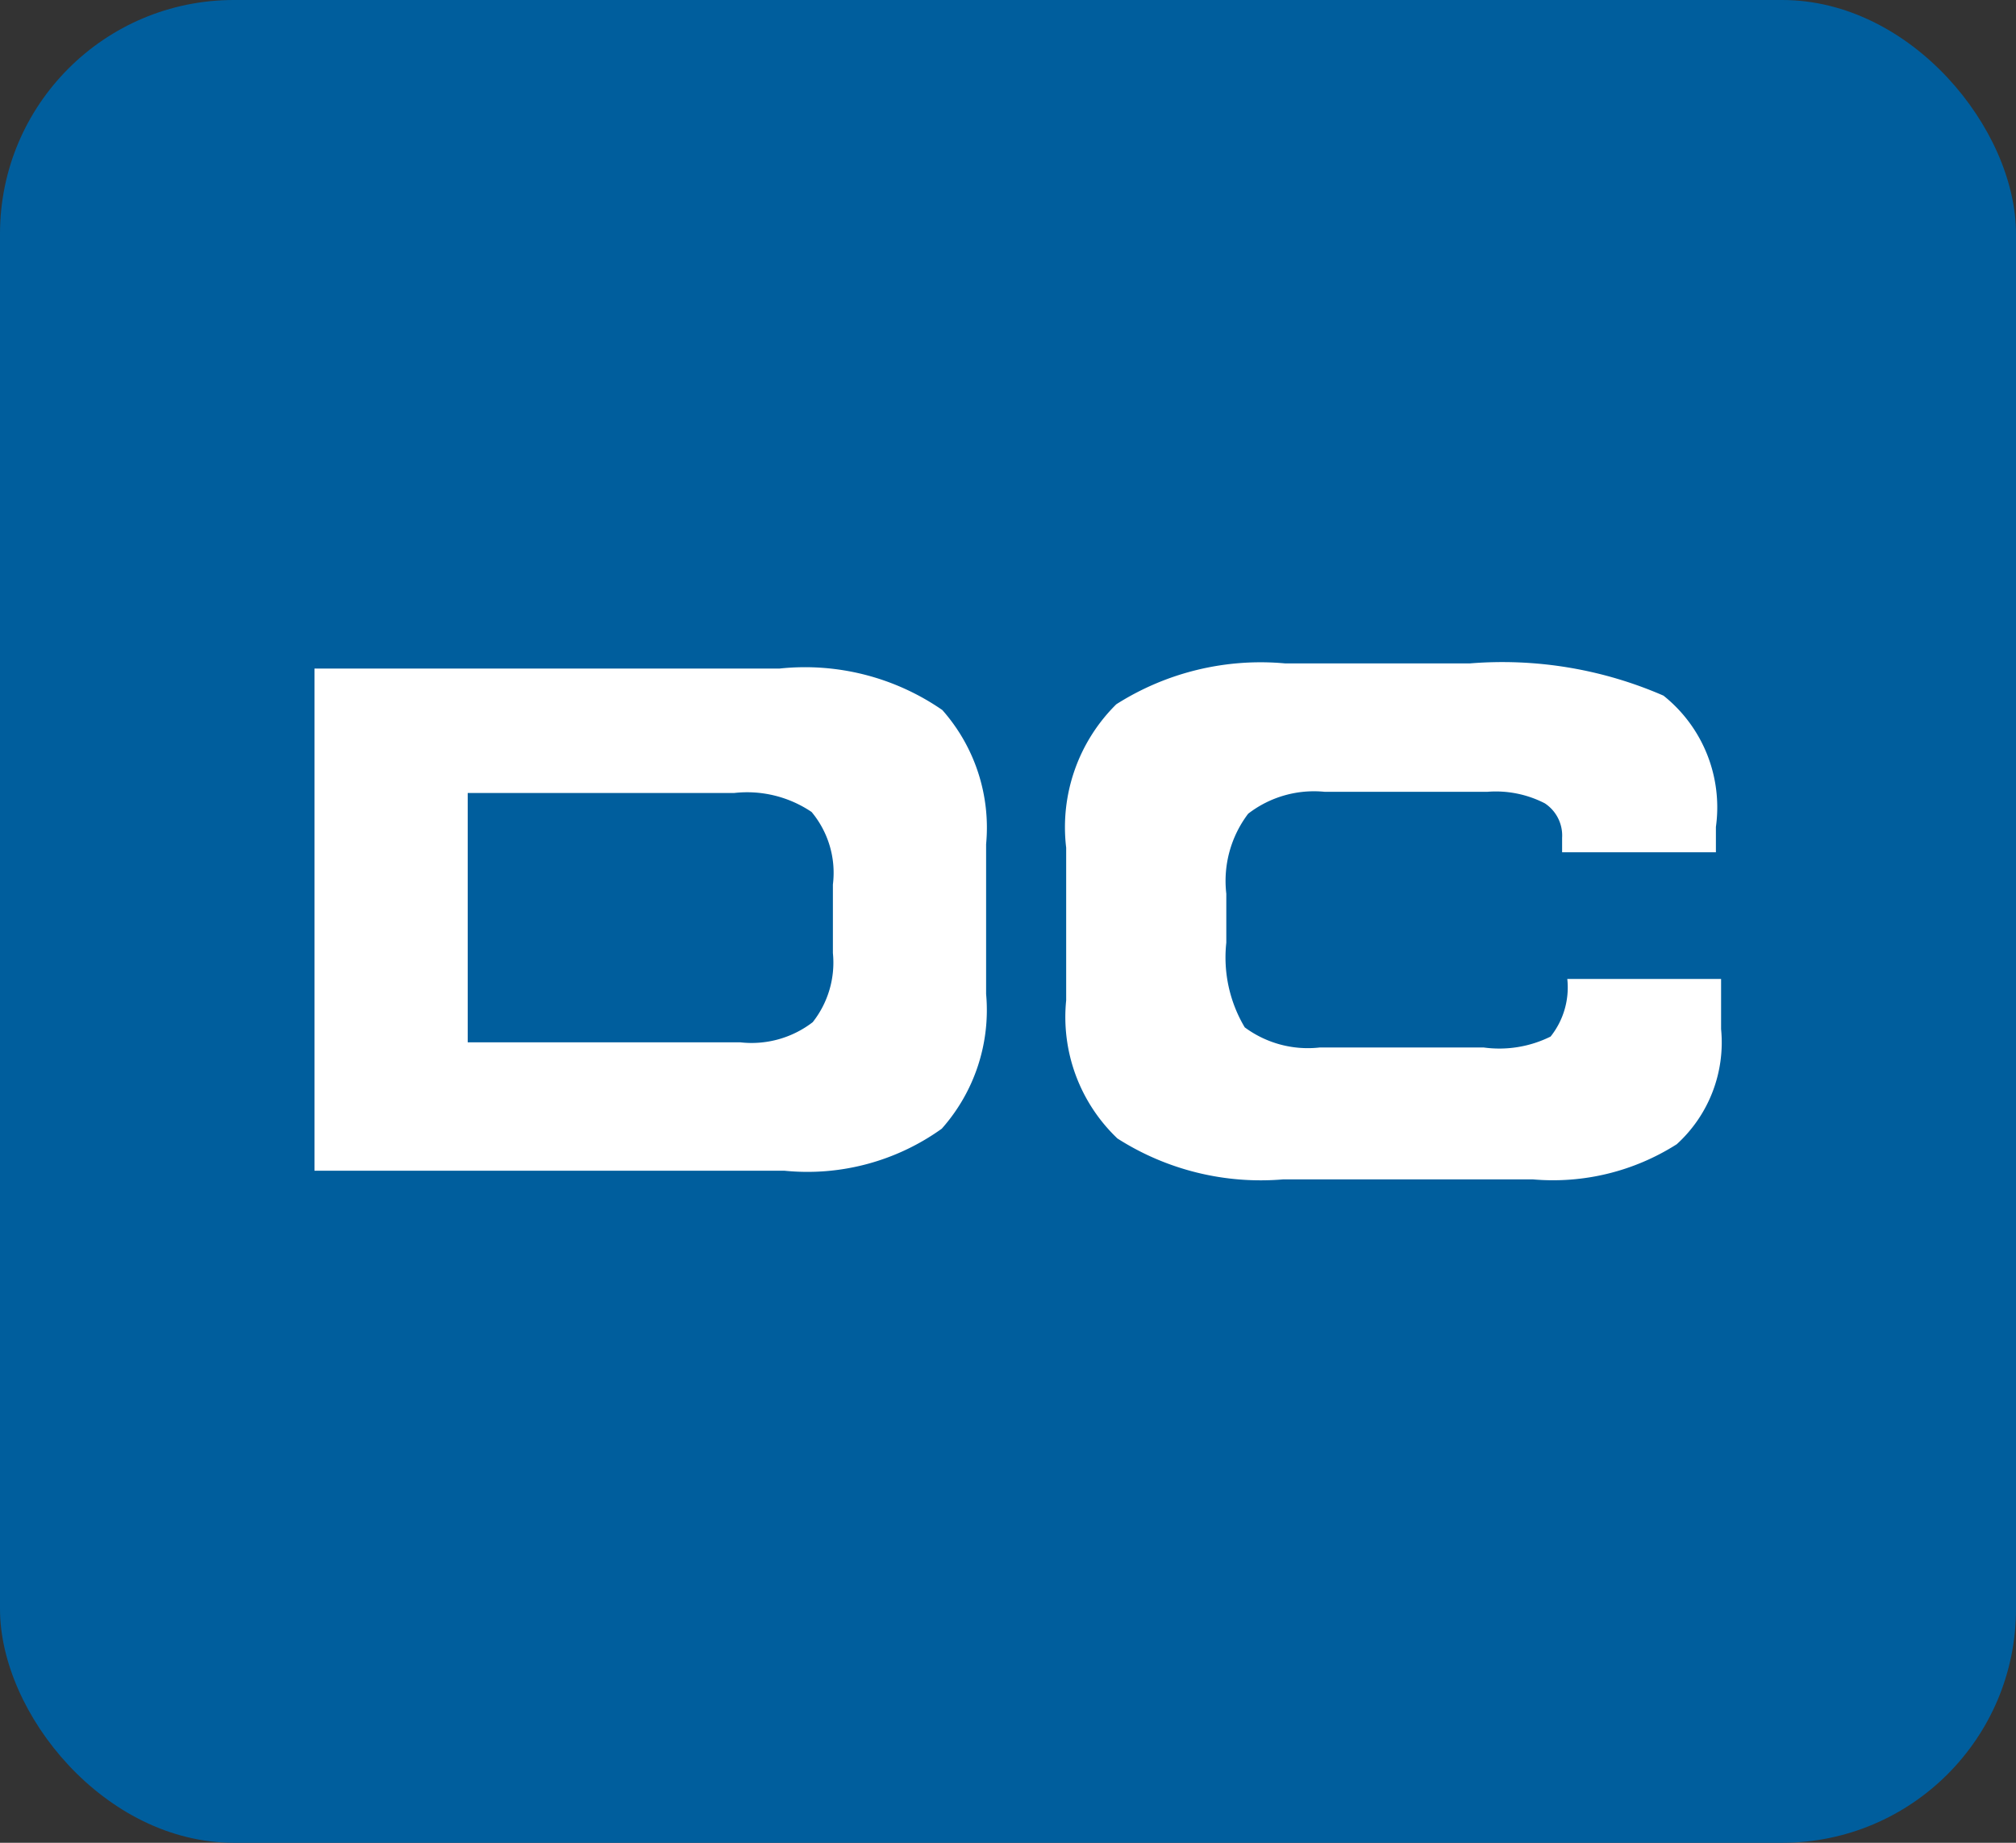
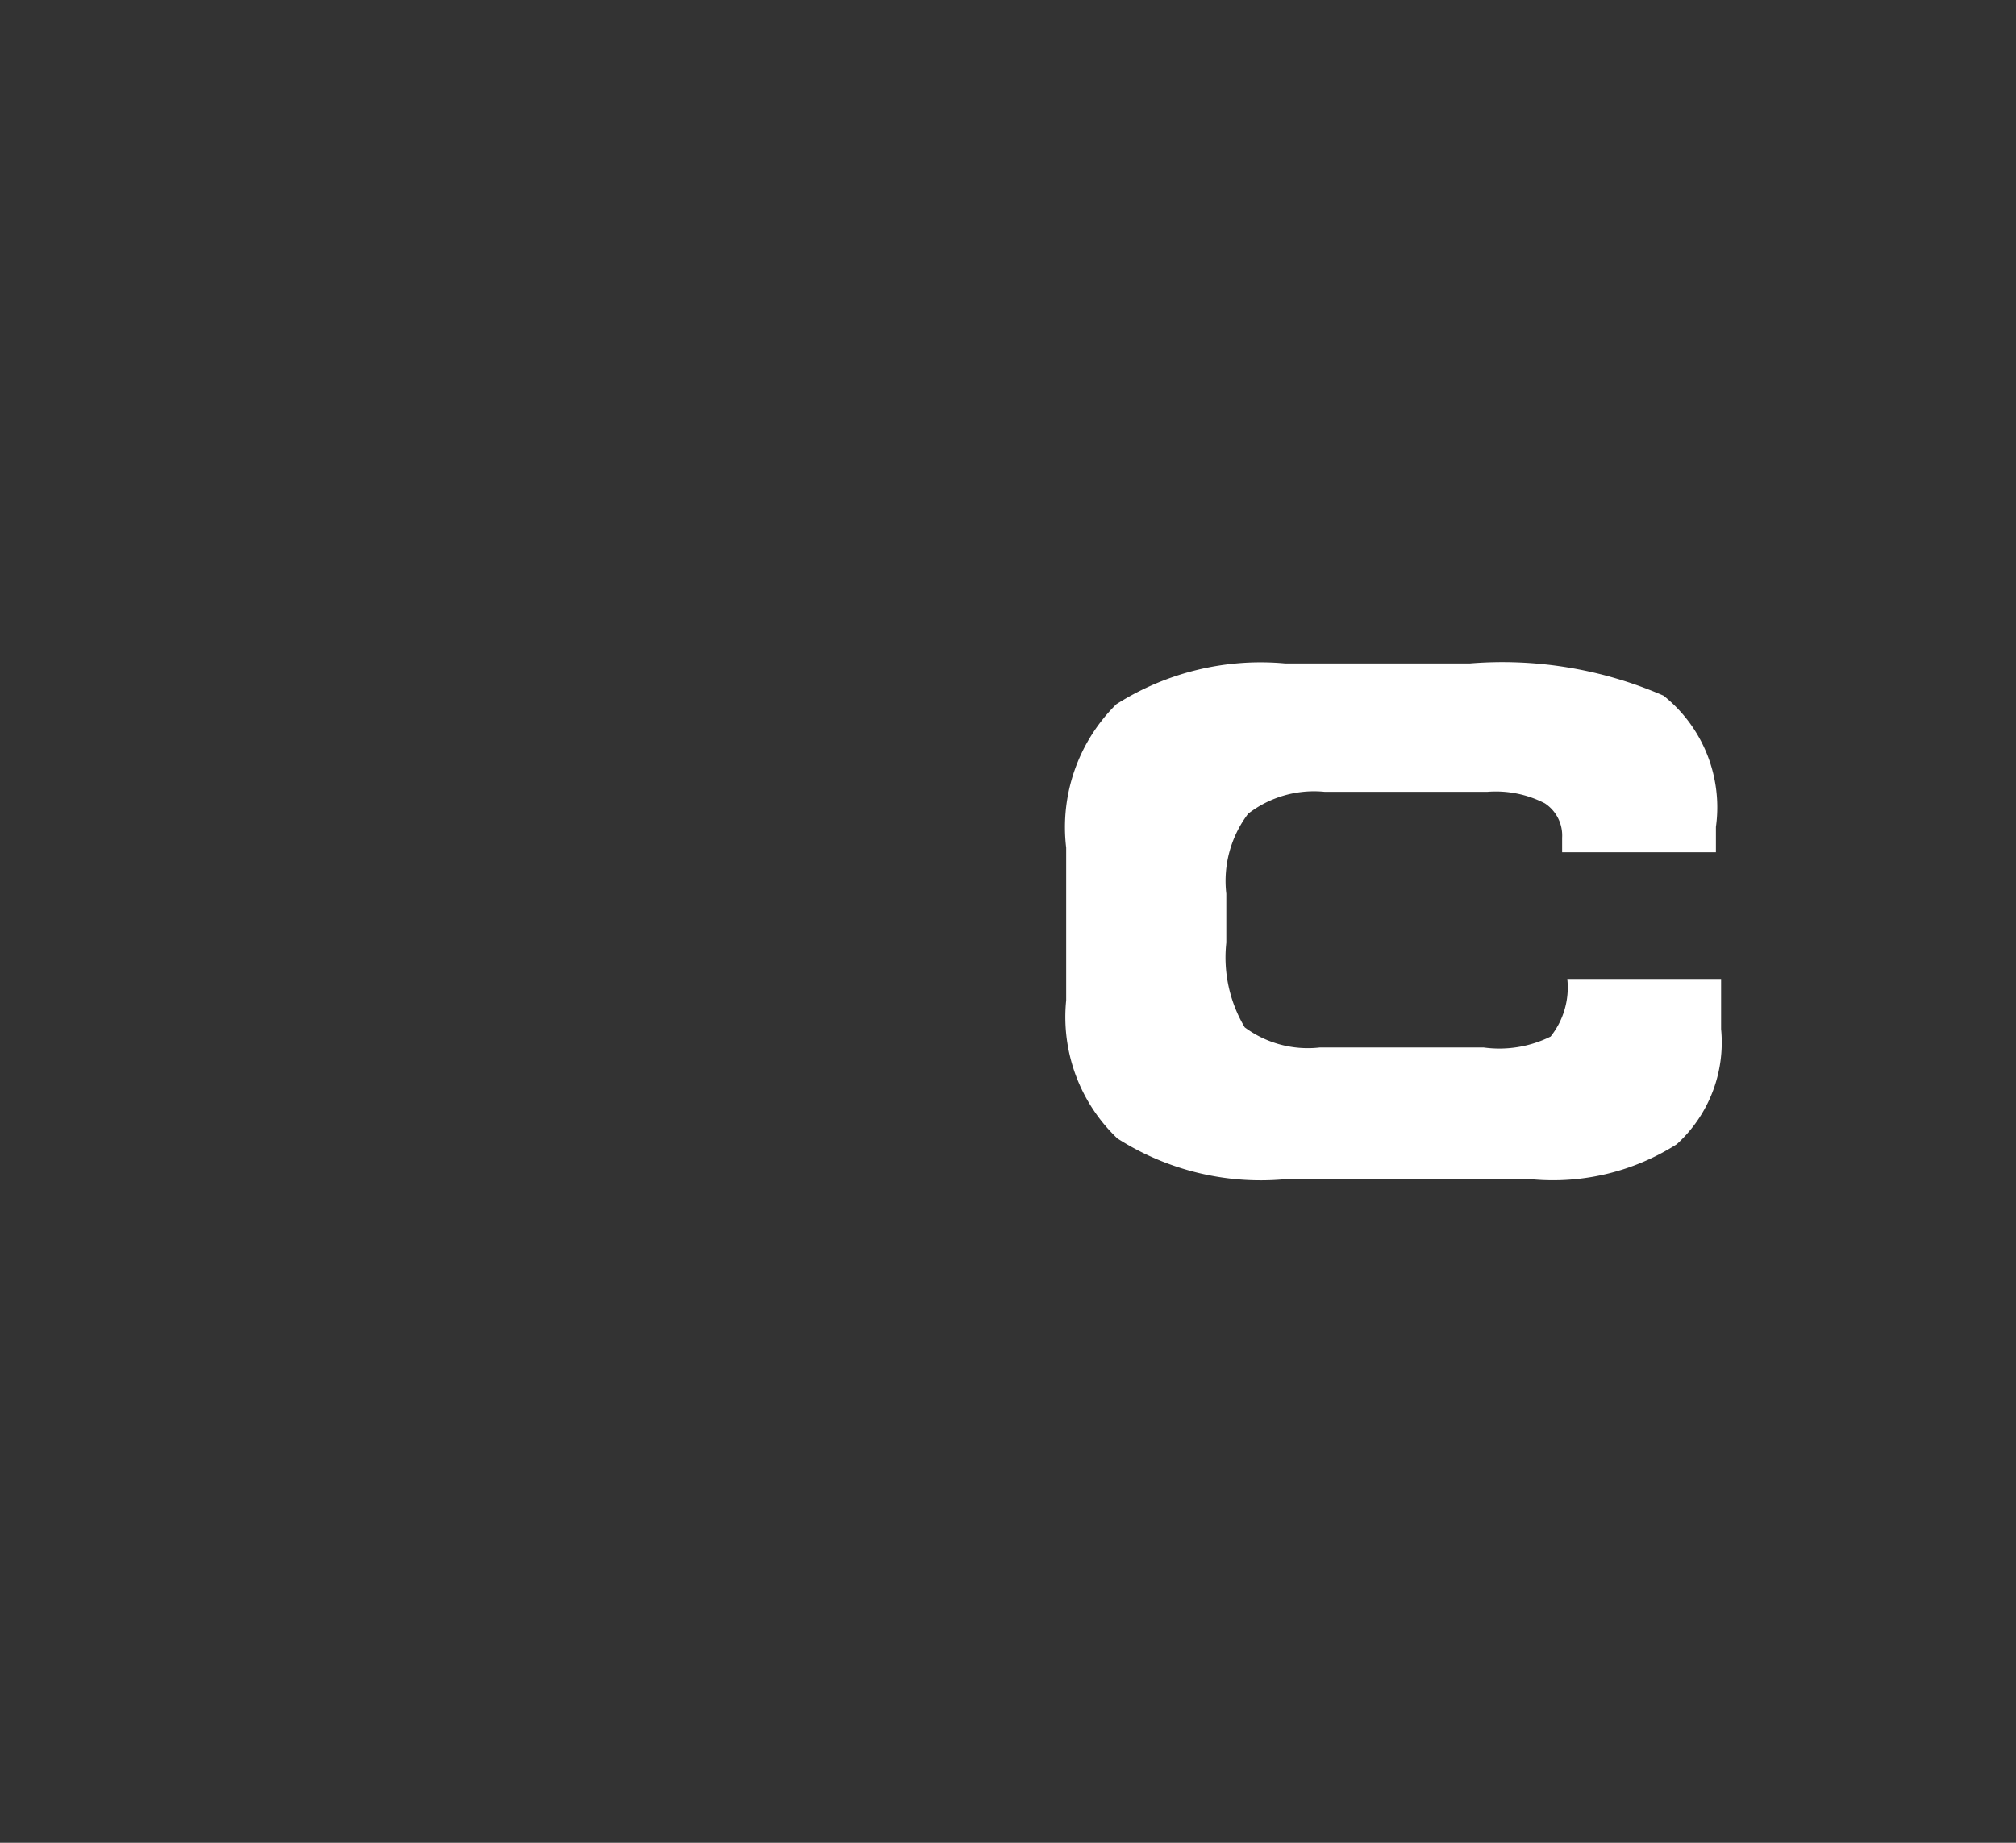
<svg xmlns="http://www.w3.org/2000/svg" id="Capa_1" data-name="Capa 1" viewBox="0 0 35 32">
  <rect x="0" y="0" width="35" height="32" fill="#333333" stroke="none" />
  <defs>
    <style>.cls-1{fill:#005e9d;}.cls-2{fill:#fff;}</style>
  </defs>
-   <rect class="cls-1" width="35" height="32" rx="4.06" />
-   <path class="cls-2" d="M5.46,20.33V11.61h8.07a4.19,4.19,0,0,1,2.83.72,3.08,3.08,0,0,1,.76,2.33v2.6a3.1,3.1,0,0,1-.77,2.34,4,4,0,0,1-2.73.73ZM8.12,18.1h4.73a1.74,1.74,0,0,0,1.26-.35,1.67,1.67,0,0,0,.35-1.2V15.36a1.65,1.65,0,0,0-.37-1.26,2,2,0,0,0-1.34-.33H8.12Z" />
  <path class="cls-2" d="M27.21,17h2.67v.87a2.39,2.39,0,0,1-.77,2,4,4,0,0,1-2.5.61H22.28a4.62,4.62,0,0,1-2.88-.71,2.91,2.91,0,0,1-.89-2.4V14.72a3,3,0,0,1,.87-2.49,4.67,4.67,0,0,1,2.93-.71h3.21a7,7,0,0,1,3.36.56,2.48,2.48,0,0,1,.91,2.28v.44H27.12v-.25a.67.67,0,0,0-.3-.6,1.86,1.86,0,0,0-1-.2H23a1.87,1.87,0,0,0-1.33.38,1.93,1.93,0,0,0-.38,1.39v.85a2.37,2.37,0,0,0,.32,1.47,1.84,1.84,0,0,0,1.3.35h2.85A2,2,0,0,0,26.92,18,1.37,1.37,0,0,0,27.21,17Z" />
</svg>